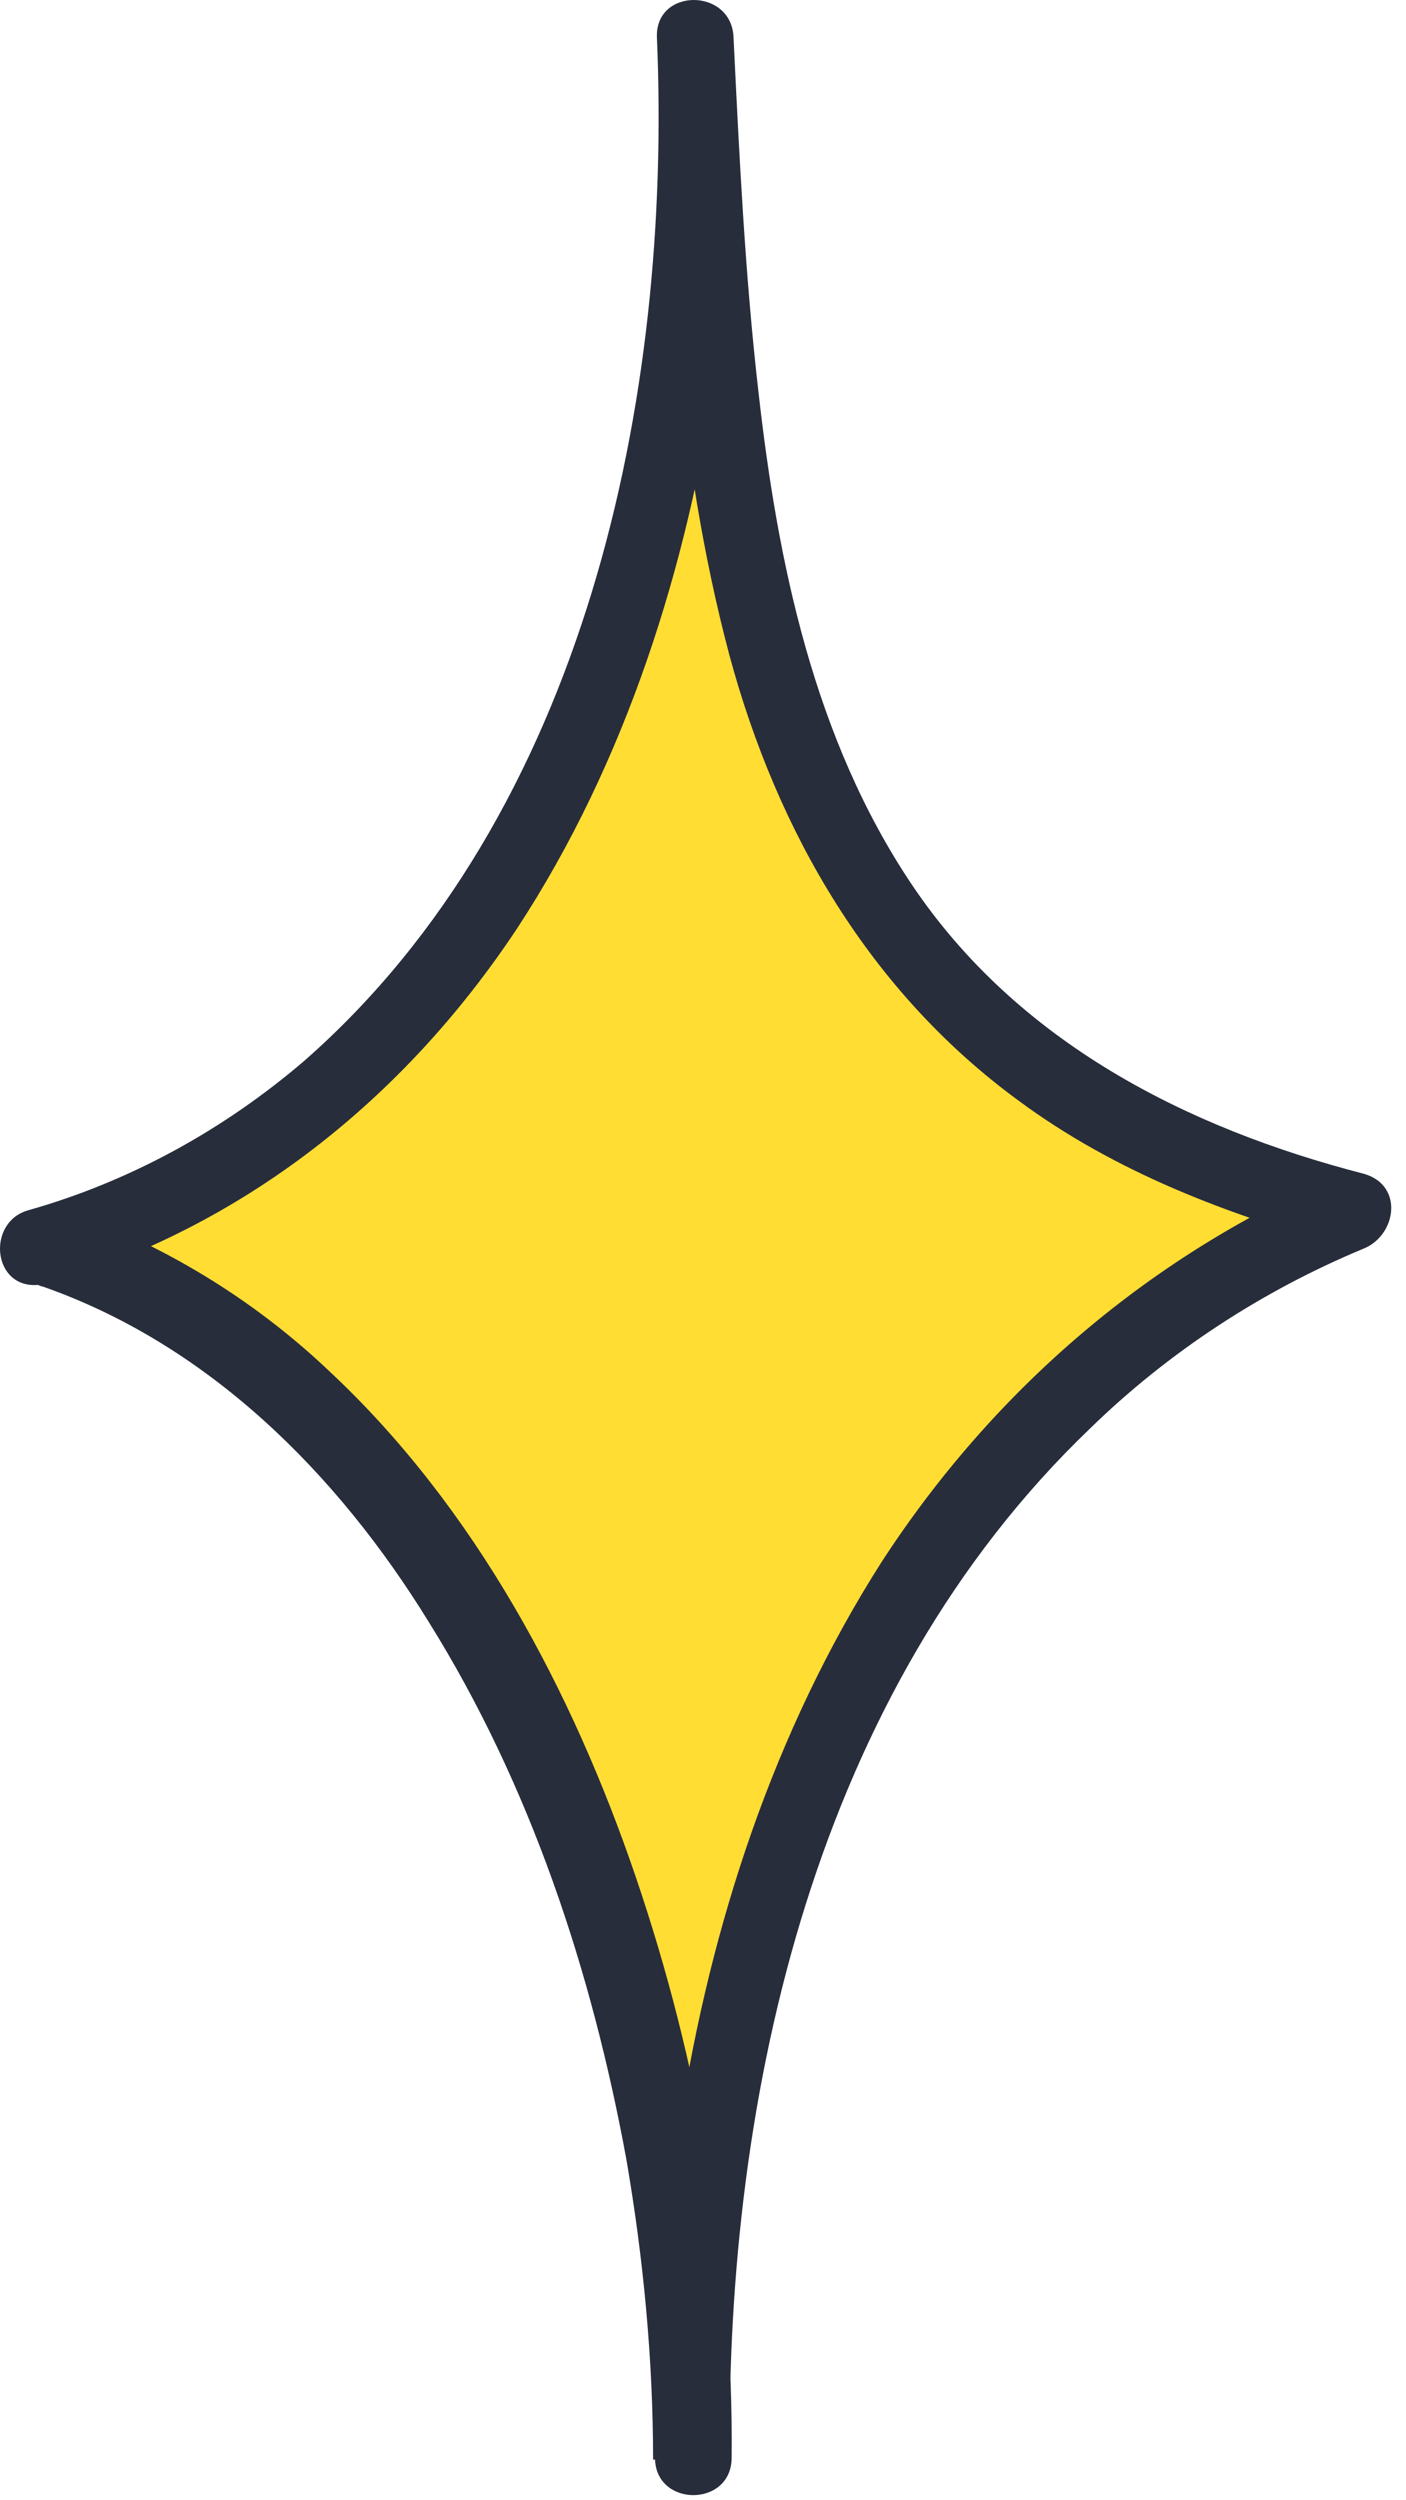
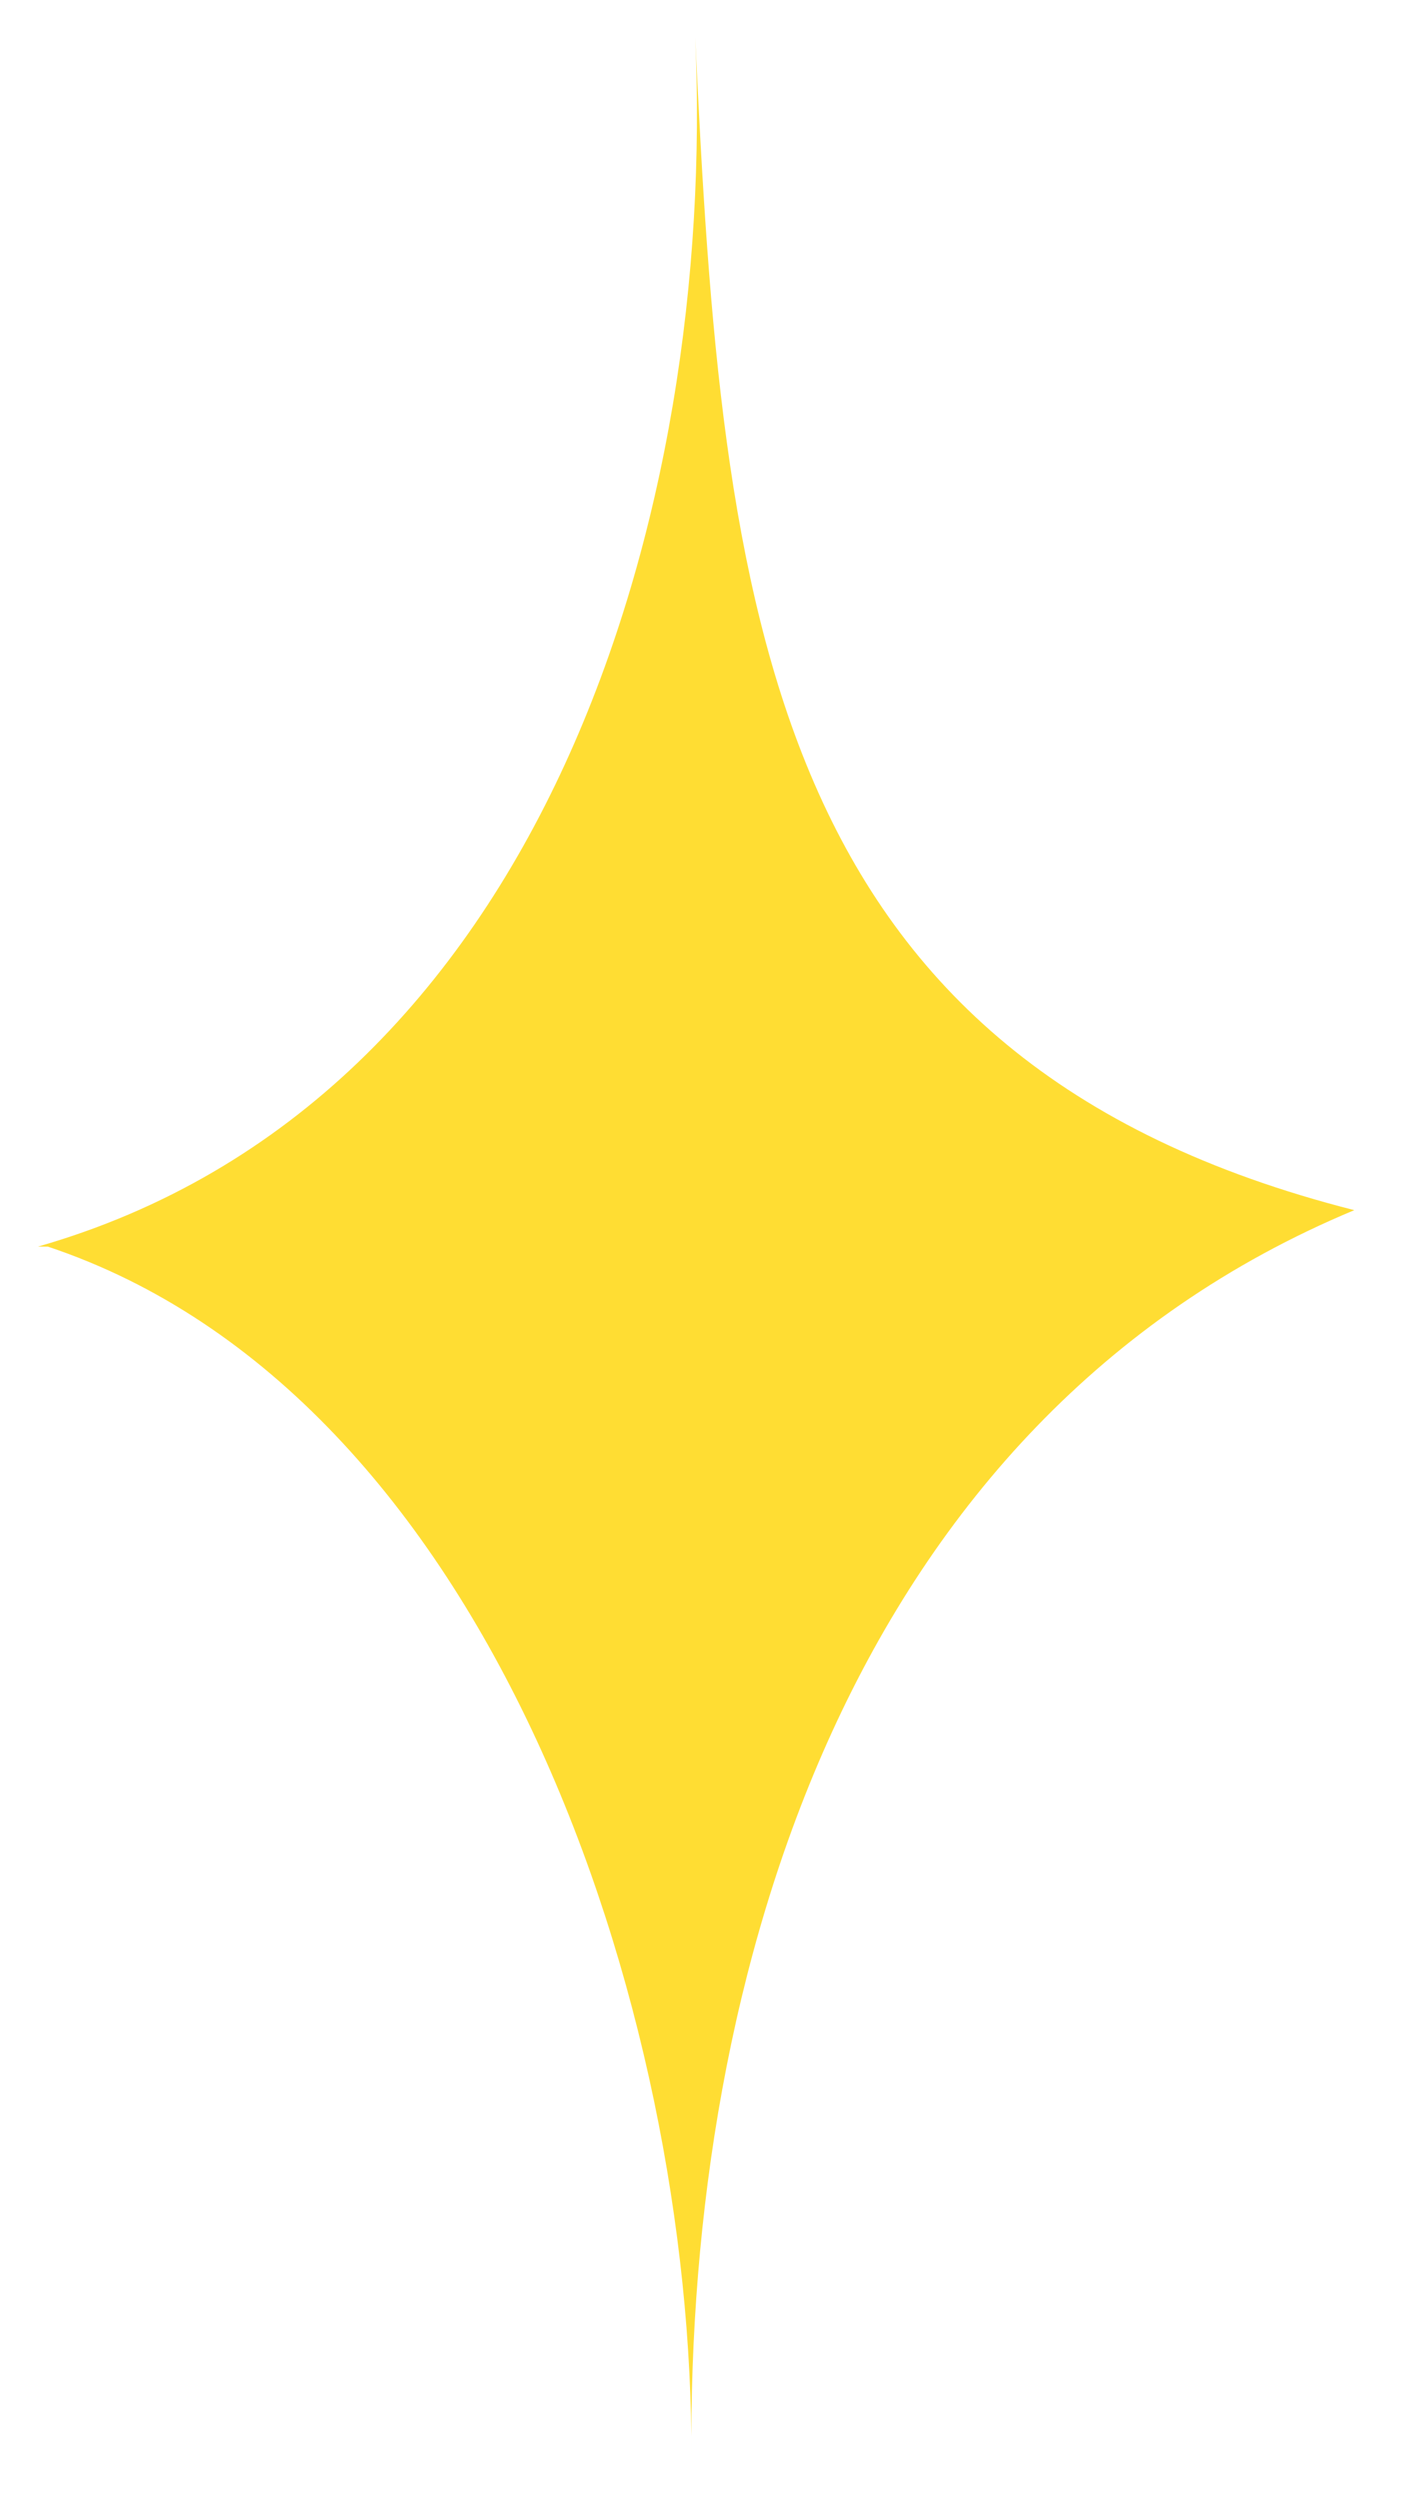
<svg xmlns="http://www.w3.org/2000/svg" width="36" height="64" viewBox="0 0 36 64" fill="none">
  <path d="M1.221 31.909C12.552 35.687 17.752 51.433 17.703 62.912C17.605 50.599 21.725 36.373 34.676 30.977C19.616 27.151 18.488 15.672 17.801 0.956C18.341 13.023 13.975 28.181 0.975 31.909H1.221Z" fill="#FFDD33" />
-   <path d="M0.975 32.891C5.292 34.363 8.628 37.698 10.982 41.525C13.582 45.694 15.152 50.453 16.035 55.26C16.476 57.811 16.722 60.41 16.722 62.961C17.359 62.961 18.046 62.961 18.684 62.961C18.586 53.543 20.891 43.291 27.906 36.57C29.917 34.608 32.321 33.038 34.921 31.959C35.755 31.616 35.951 30.34 34.921 30.046C30.359 28.869 26.042 26.661 23.344 22.639C20.842 18.91 19.91 14.398 19.42 10.032C19.076 7.039 18.929 3.998 18.782 0.957C18.733 -0.319 16.771 -0.319 16.82 0.957C17.212 10.179 15.005 20.824 7.794 27.152C5.733 28.918 3.33 30.242 0.73 30.978C-0.349 31.272 -0.202 32.989 0.975 32.891C1.073 32.94 1.122 32.94 1.22 32.94C2.496 32.891 2.496 30.929 1.22 30.978C1.122 30.978 1.024 30.978 0.926 30.978C1.024 31.616 1.122 32.253 1.171 32.891C6.224 31.419 10.345 28.133 13.239 23.767C16.035 19.499 17.605 14.496 18.34 9.492C18.733 6.647 18.88 3.802 18.782 0.957C18.144 0.957 17.457 0.957 16.82 0.957C17.065 6.254 17.31 11.65 18.684 16.801C19.91 21.314 22.265 25.386 26.091 28.182C28.544 29.997 31.487 31.125 34.43 31.91C34.43 31.272 34.43 30.634 34.43 29.997C29.525 32.057 25.453 35.54 22.559 40.004C19.812 44.321 18.193 49.275 17.408 54.328C16.967 57.173 16.771 60.018 16.771 62.912C16.771 64.188 18.733 64.188 18.733 62.912C18.782 57.86 17.899 52.807 16.28 48.049C14.661 43.291 12.16 38.581 8.431 35.098C6.469 33.234 4.115 31.812 1.564 30.929C0.288 30.585 -0.251 32.45 0.975 32.891Z" fill="#282D3C" />
</svg>